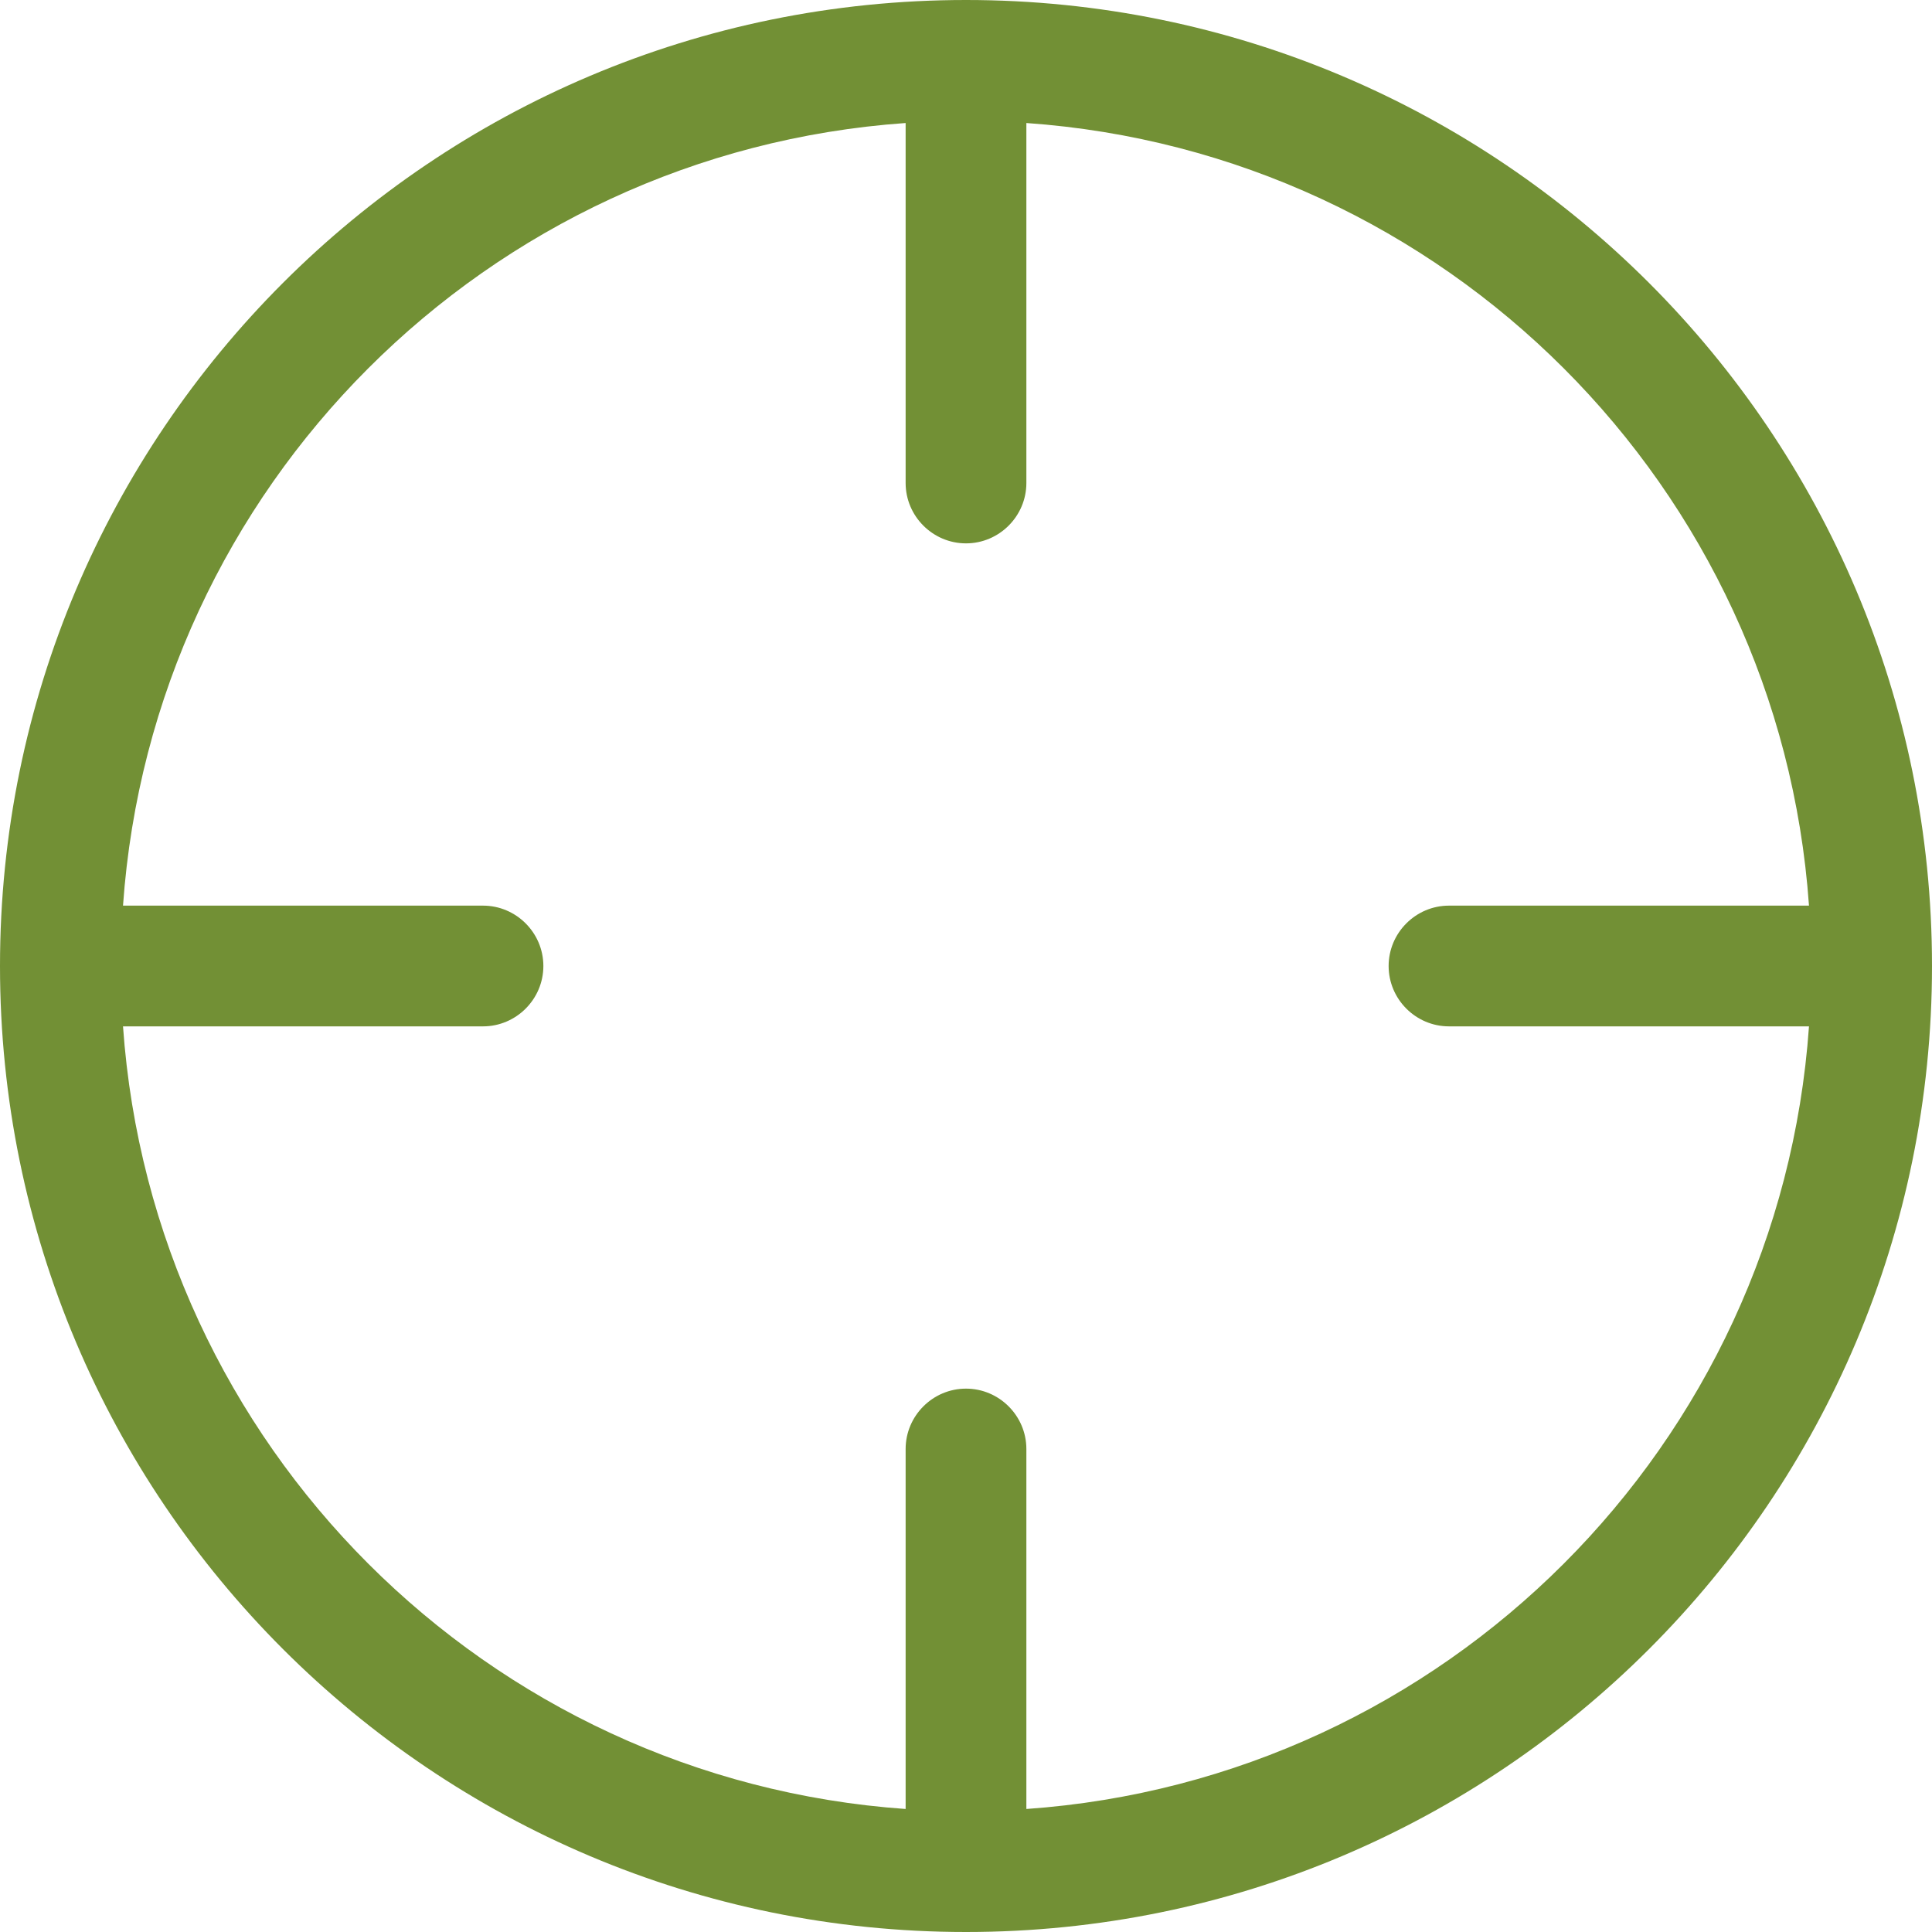
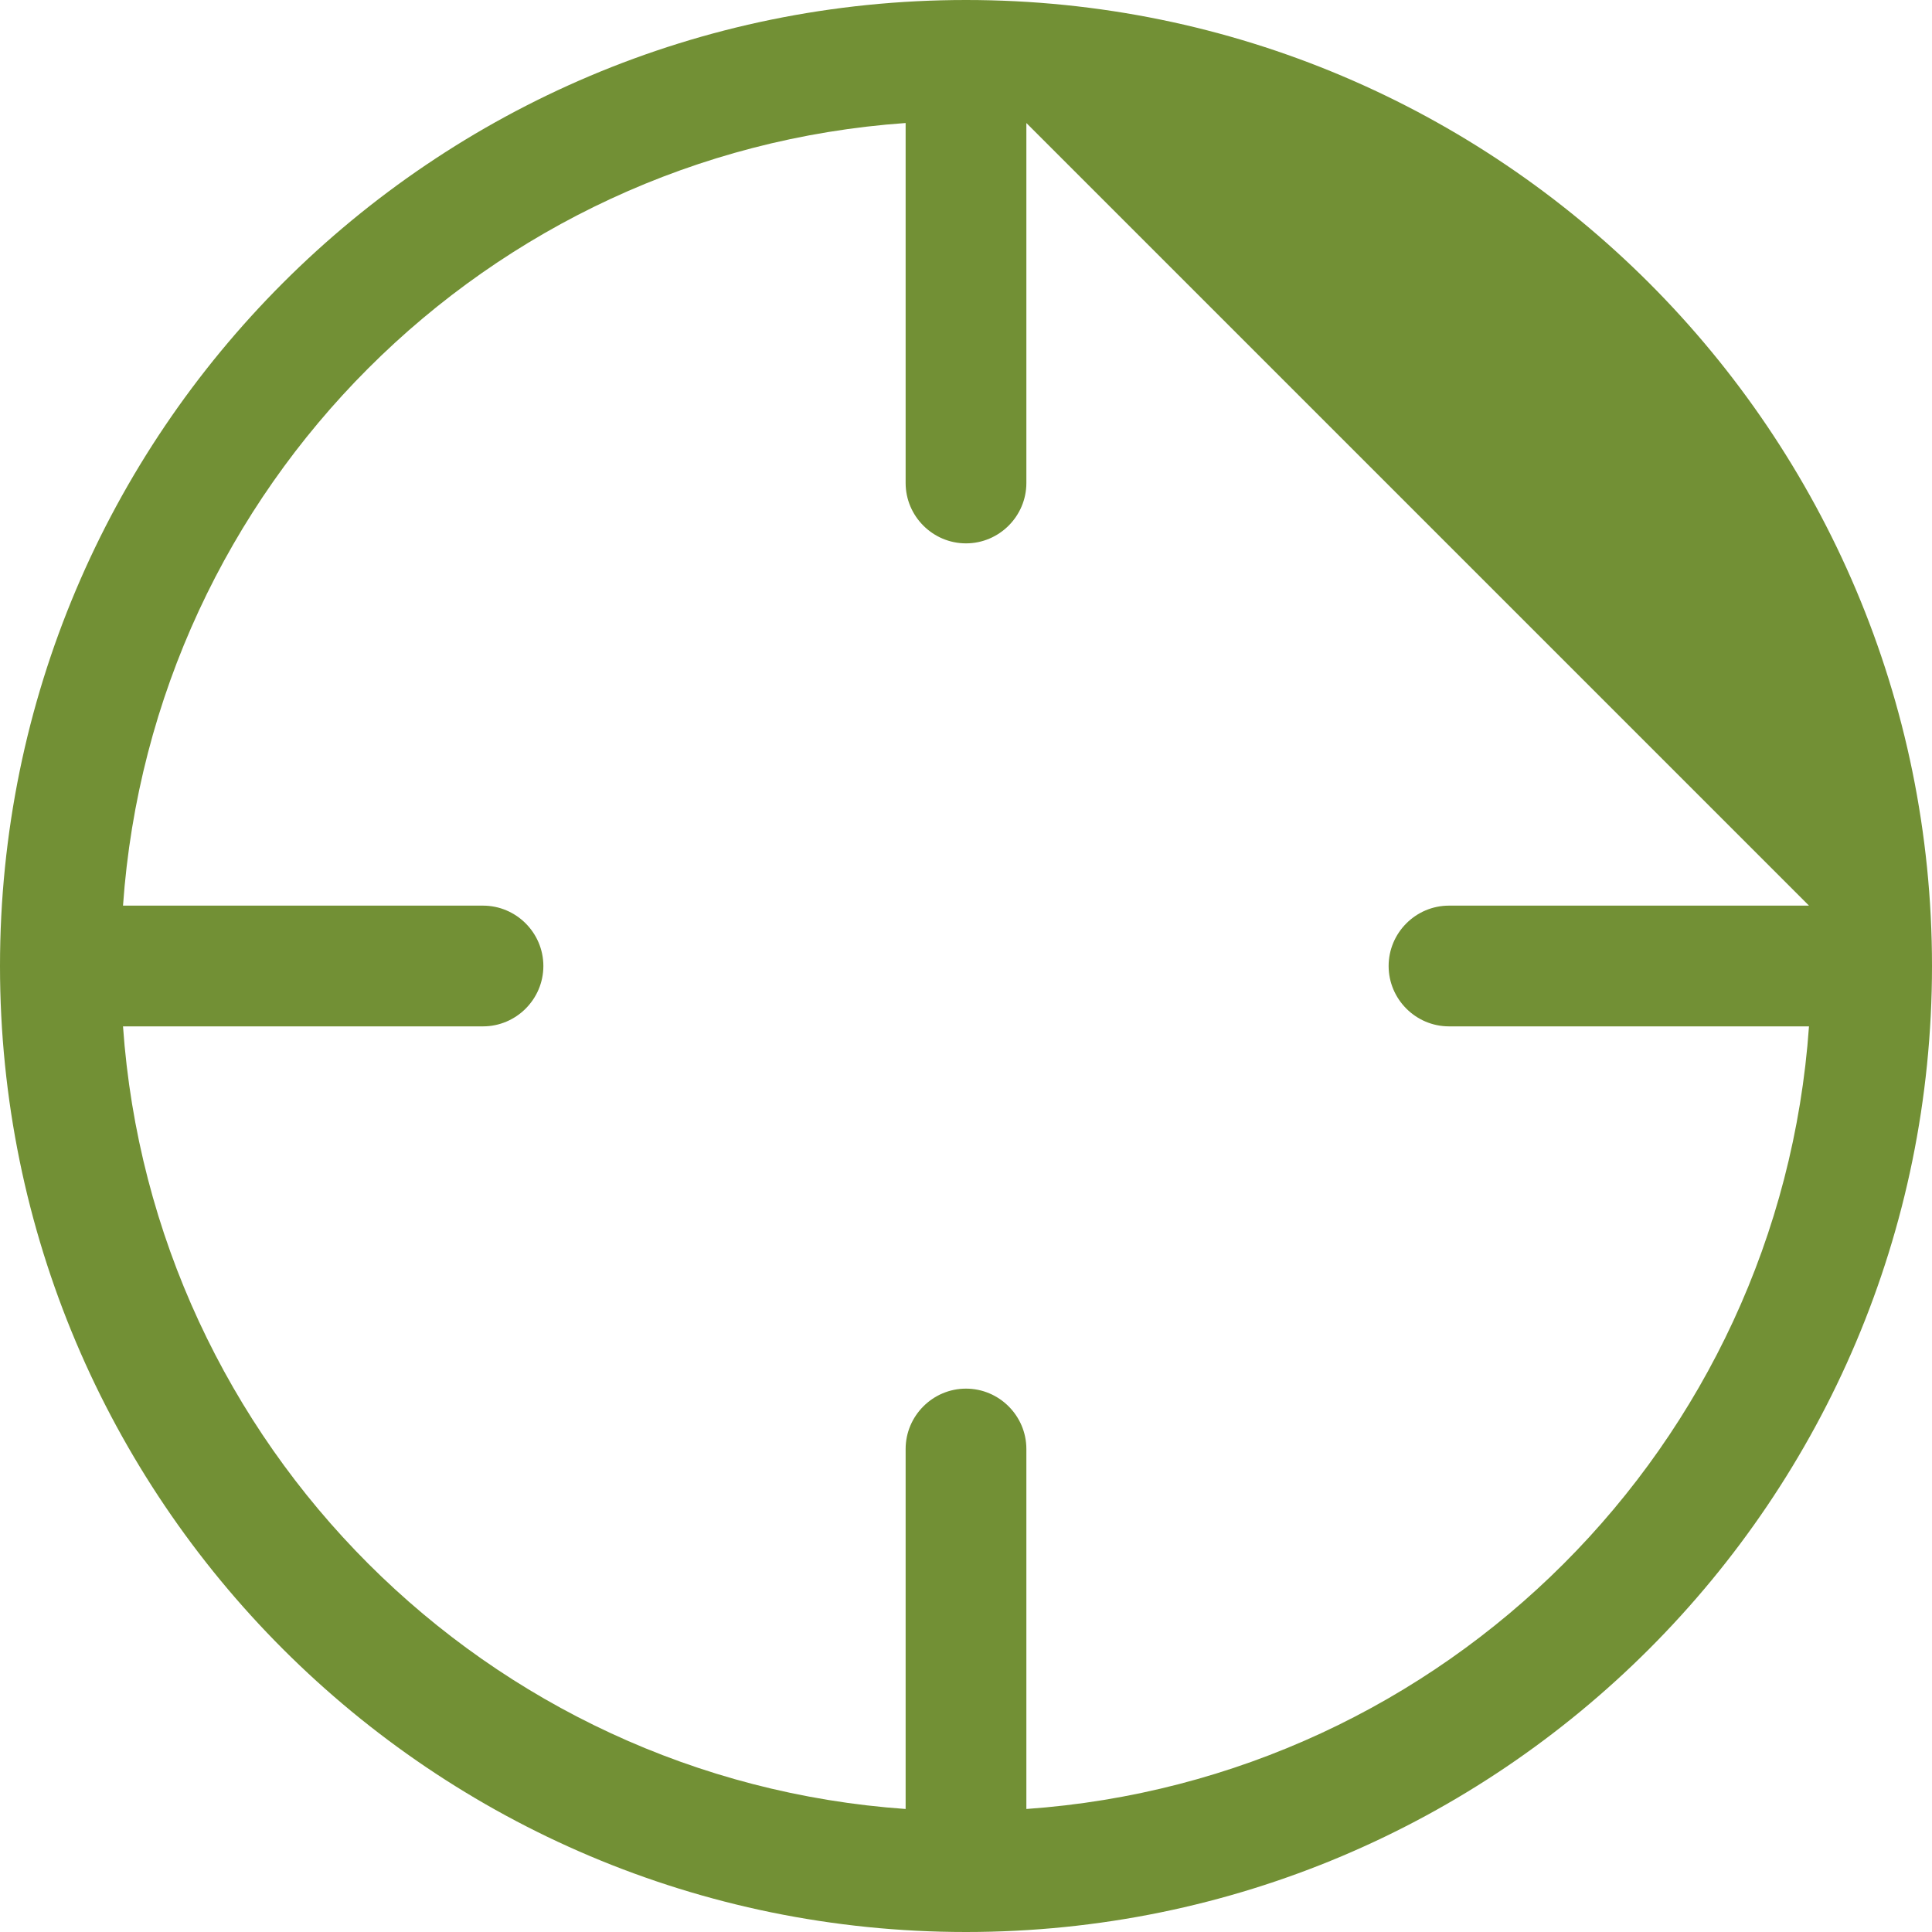
<svg xmlns="http://www.w3.org/2000/svg" width="97" height="97" xml:space="preserve" overflow="hidden">
  <g transform="translate(-492 -101)">
-     <path d="M582.824 146.469 564.75 146.469C563.083 146.469 561.719 147.833 561.719 149.5 561.719 151.167 563.083 152.531 564.75 152.531L582.824 152.531C581.346 173.561 564.561 190.346 543.531 191.824L543.531 173.75C543.531 172.083 542.167 170.719 540.5 170.719 538.833 170.719 537.469 172.083 537.469 173.75L537.469 191.824C516.439 190.346 499.654 173.561 498.176 152.531L516.25 152.531C517.917 152.531 519.281 151.167 519.281 149.5 519.281 147.833 517.917 146.469 516.25 146.469L498.176 146.469C499.654 125.439 516.439 108.654 537.469 107.176L537.469 125.25C537.469 126.917 538.833 128.281 540.5 128.281 542.167 128.281 543.531 126.917 543.531 125.25L543.531 107.176C564.561 108.654 581.346 125.439 582.824 146.469ZM492 149.5C492 176.286 513.714 198 540.5 198 567.286 198 589 176.286 589 149.5 589 122.714 567.286 101 540.5 101 513.714 101 492 122.714 492 149.5Z" fill="#729035" />
+     <path d="M582.824 146.469 564.75 146.469C563.083 146.469 561.719 147.833 561.719 149.5 561.719 151.167 563.083 152.531 564.75 152.531L582.824 152.531C581.346 173.561 564.561 190.346 543.531 191.824L543.531 173.75C543.531 172.083 542.167 170.719 540.5 170.719 538.833 170.719 537.469 172.083 537.469 173.75L537.469 191.824C516.439 190.346 499.654 173.561 498.176 152.531L516.25 152.531C517.917 152.531 519.281 151.167 519.281 149.5 519.281 147.833 517.917 146.469 516.25 146.469L498.176 146.469C499.654 125.439 516.439 108.654 537.469 107.176L537.469 125.25C537.469 126.917 538.833 128.281 540.5 128.281 542.167 128.281 543.531 126.917 543.531 125.25L543.531 107.176ZM492 149.5C492 176.286 513.714 198 540.5 198 567.286 198 589 176.286 589 149.5 589 122.714 567.286 101 540.5 101 513.714 101 492 122.714 492 149.5Z" fill="#729035" />
  </g>
</svg>